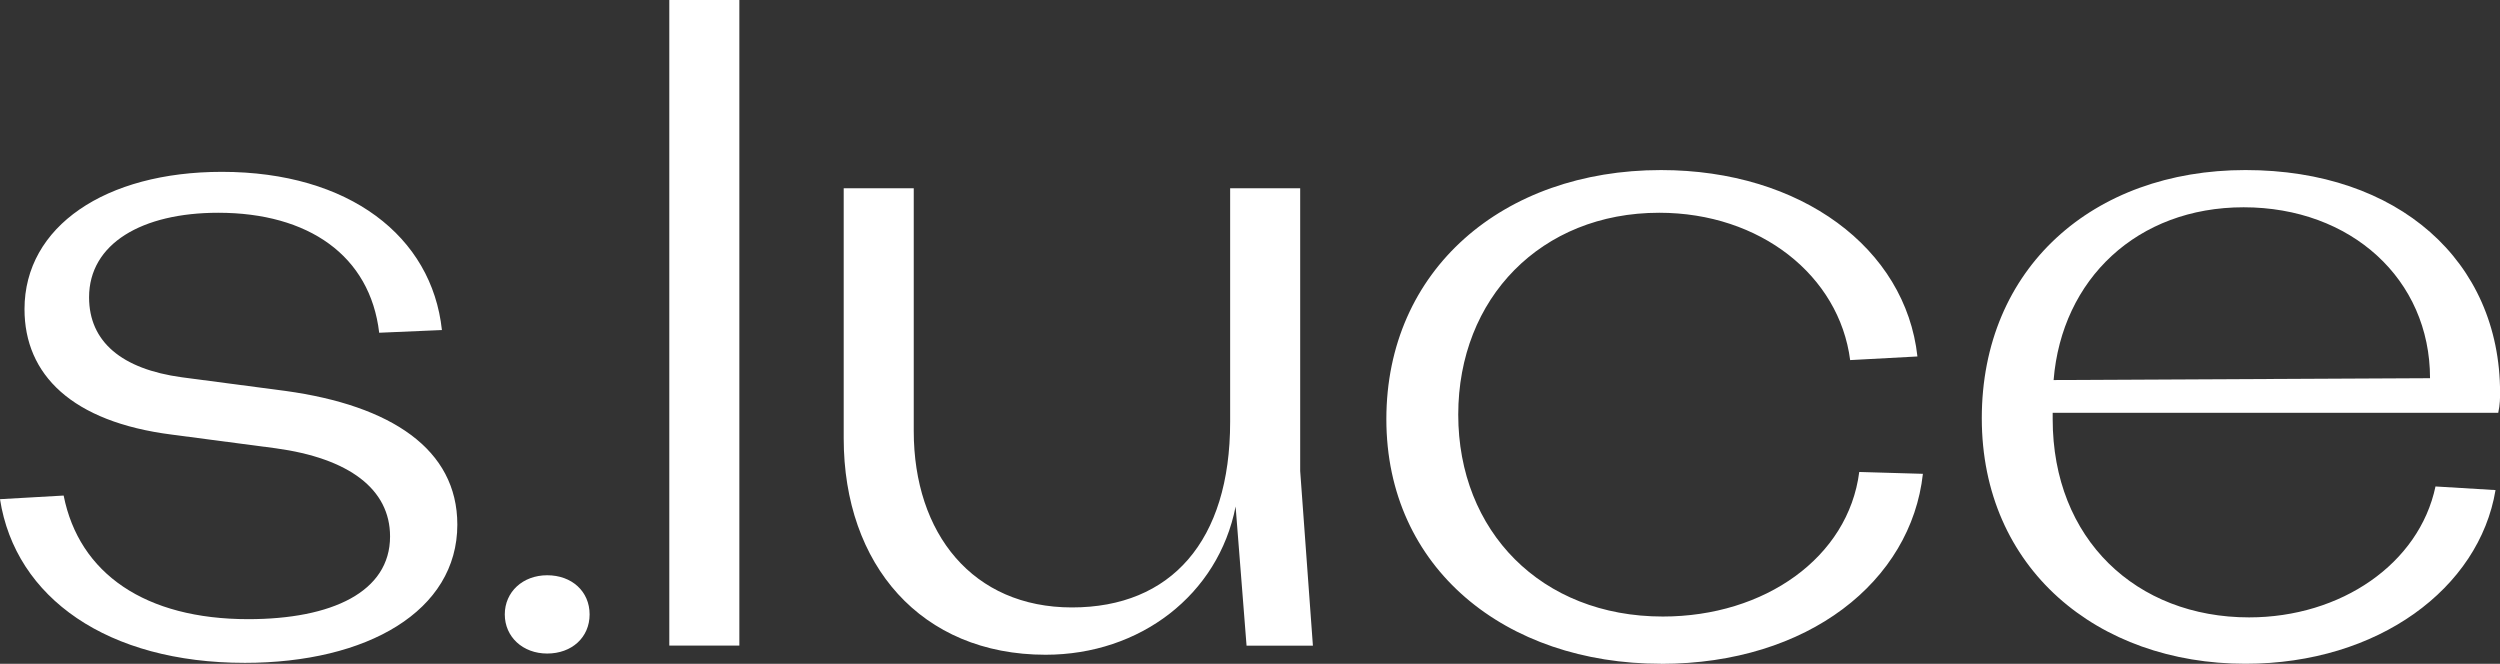
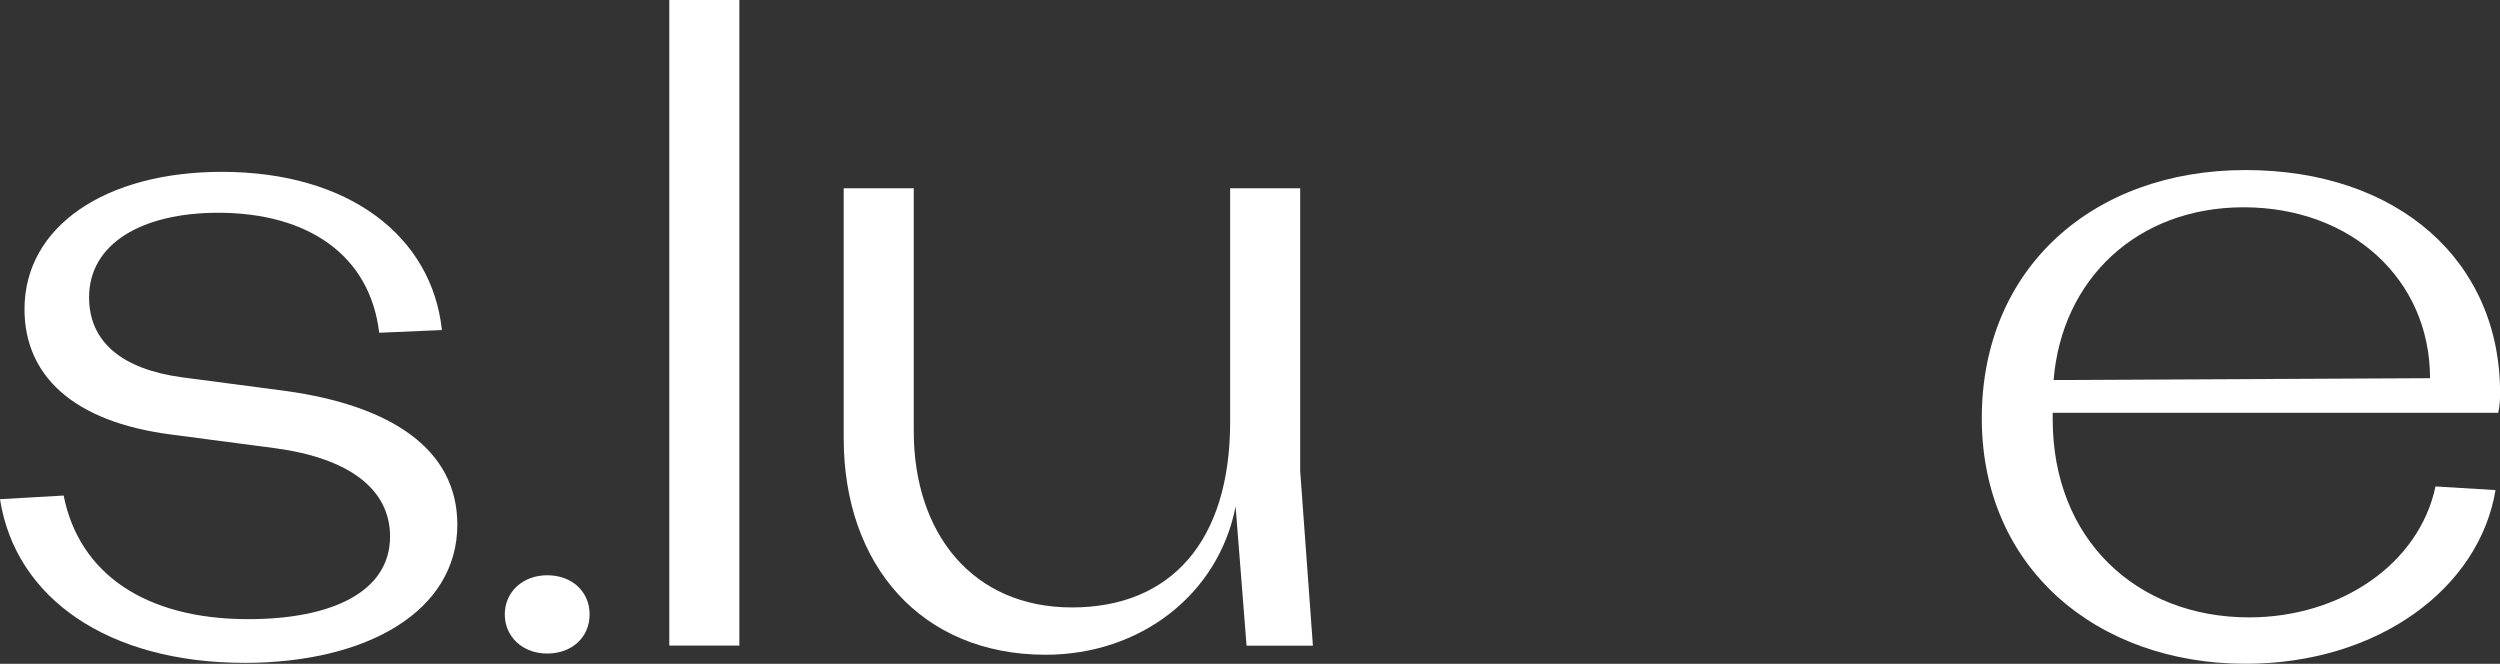
<svg xmlns="http://www.w3.org/2000/svg" viewBox="0 0 351.93 93.44" data-name="Ebene 1" id="Ebene_1">
  <rect x="0" y="0" width="351.93" height="93.44" fill="#333333" stroke="none" />
  <defs>
    <style>
      .cls-1 {
        fill: #fff;
        stroke-width: 0px;
      }
    </style>
  </defs>
  <g>
    <path d="M34.43,93.31c-19.2,0-32.26-9.09-34.43-23.04l8.96-.51c2.18,11.01,11.52,17.4,25.98,17.4,11.78,0,19.97-3.84,19.97-11.64,0-6.66-5.76-11.01-16.13-12.42l-14.59-1.92c-14.08-1.79-20.74-8.45-20.74-17.66,0-11.65,11.39-19.33,27.78-19.33,17.92,0,29.57,9.09,30.98,22.27l-8.83.38c-1.28-10.88-9.98-16.89-22.66-16.89-10.75,0-18.18,4.35-18.18,11.9,0,6.27,4.61,10.11,13.06,11.26l14.59,1.92c14.85,2.05,24.19,8.19,24.19,18.82,0,12.16-12.67,19.46-29.95,19.46Z" class="cls-1" />
    <path d="M94.22,90.88V0h9.86v90.88h-9.86Z" class="cls-1" />
-     <path d="M233.82,93.44c-21.89,0-38.66-13.44-38.66-34.43s16.38-35.07,38.66-35.07c19.71,0,34.43,11.01,36.1,26.24l-9.47.51c-1.54-11.9-12.67-20.74-26.88-20.74-16.64,0-28.29,12.03-28.29,28.42s11.65,28.42,28.8,28.42c14.34,0,26.11-8.32,27.65-20.35l8.96.26c-1.66,15.1-16.13,26.75-36.86,26.75Z" class="cls-1" />
    <path d="M351.68,58.11h-62.72v.9c0,16.9,11.78,27.9,27.65,27.9,12.93,0,23.94-7.55,26.24-18.43l8.45.51c-2.3,13.82-16.51,24.45-35.2,24.45-20.86,0-37.12-13.44-37.12-34.56s15.62-34.94,37.12-34.94,35.84,12.8,35.84,31.36c0,.64,0,1.66-.26,2.82ZM315.84,29.18c-14.98,0-25.6,10.11-26.75,24.32l52.99-.26c0-13.95-11.14-24.06-26.24-24.06Z" class="cls-1" />
    <path d="M77.03,92c-3.44,0-5.97-2.35-5.97-5.51s2.53-5.51,5.97-5.51,5.97,2.25,5.97,5.51-2.53,5.51-5.97,5.51Z" class="cls-1" />
  </g>
  <path d="M183.03,26.5v39.81l1.79,24.58h-9.34l-1.54-19.59c-2.43,12.42-13.44,20.87-26.75,20.87-17.54,0-28.42-12.67-28.42-30.46V26.5h9.86v34.18c0,14.46,8.32,24.83,22.27,24.83s22.27-9.34,22.27-26.11V26.5h9.86Z" class="cls-1" />
</svg>